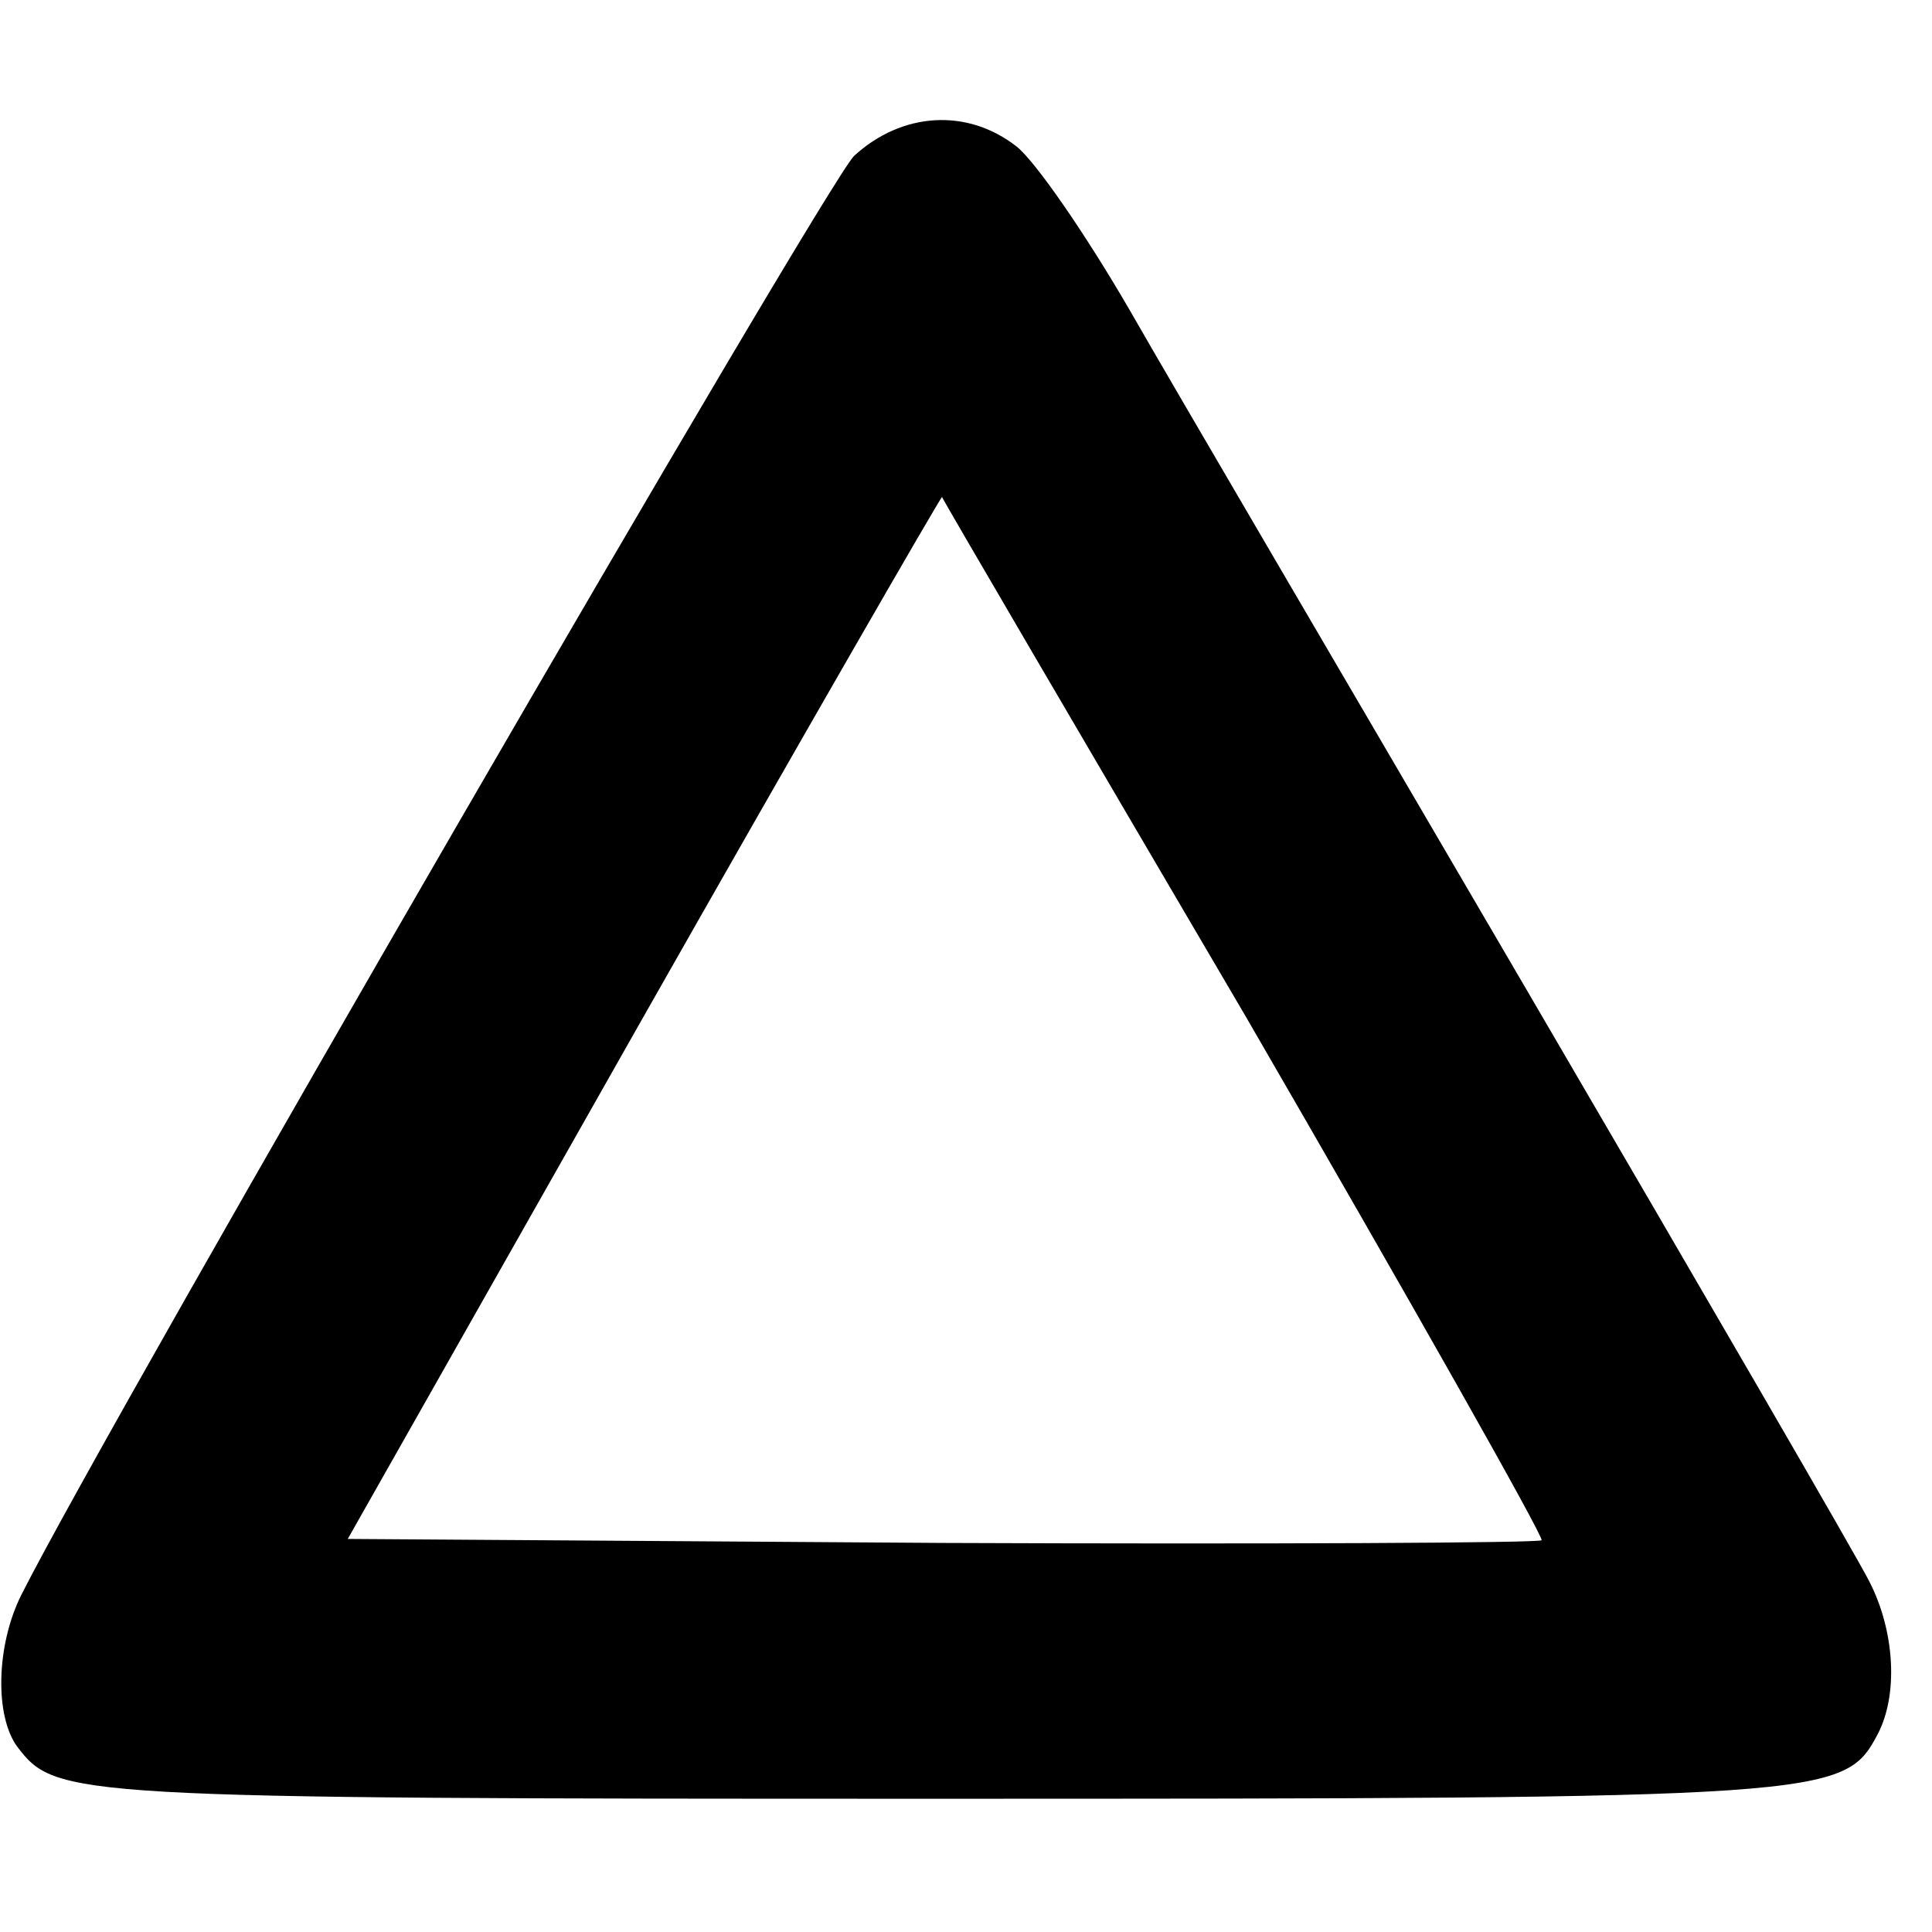
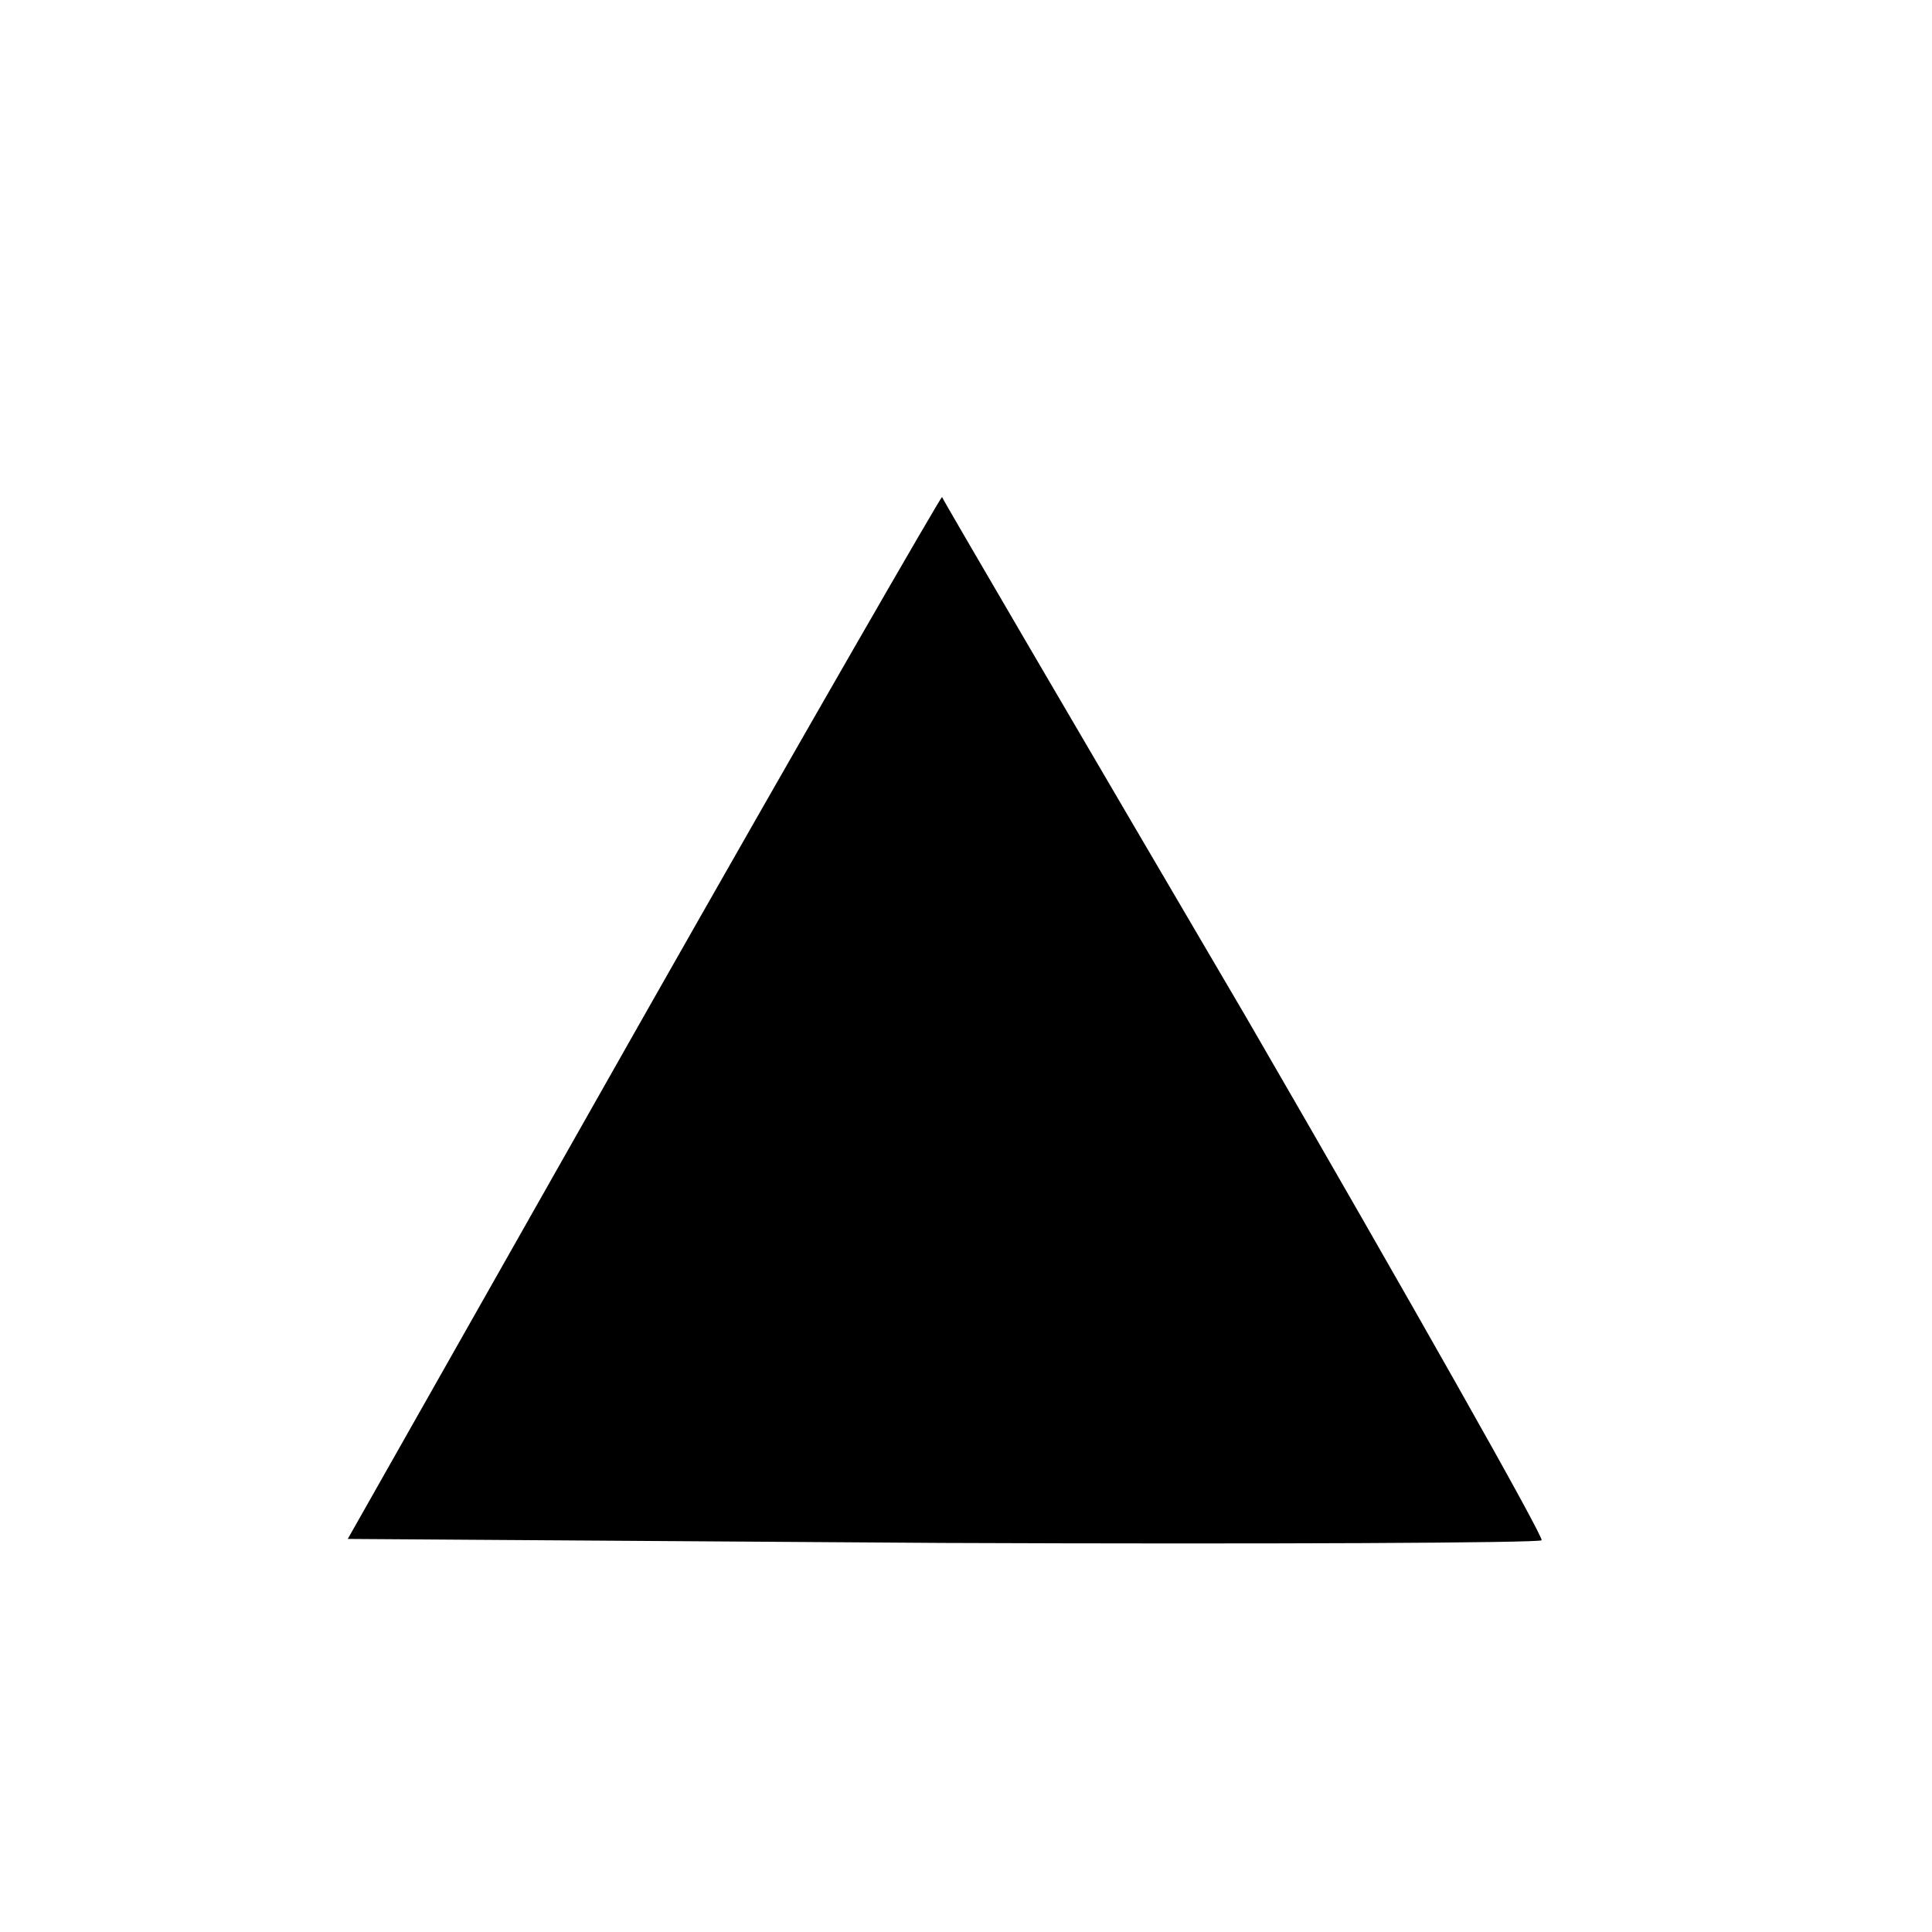
<svg xmlns="http://www.w3.org/2000/svg" version="1.0" width="145pt" height="145pt" viewBox="0 0 145 145" preserveAspectRatio="xMidYMid meet">
  <g transform="translate(0,145) scale(0.1,-0.1)" fill="#000000" stroke="none">
-     <path d="M641 1333 c-22 -22 -558 -947 -625 -1080 -19 -38 -20 -91 -3 -114 29 -38 38 -39 687 -39 673 0 684 1 709 48 16 30 13 78 -6 115 -9 18 -124 216 -256 442 -132 226 -267 456 -299 512 -33 57 -71 112 -85 123 -37 29 -86 26 -122 -7z m294 -646 c124 -214 224 -391 222 -393 -2 -2 -205 -3 -450 -2 l-446 3 222 392 c122 215 223 390 224 390 0 -1 103 -177 228 -390z" />
+     <path d="M641 1333 z m294 -646 c124 -214 224 -391 222 -393 -2 -2 -205 -3 -450 -2 l-446 3 222 392 c122 215 223 390 224 390 0 -1 103 -177 228 -390z" />
  </g>
</svg>